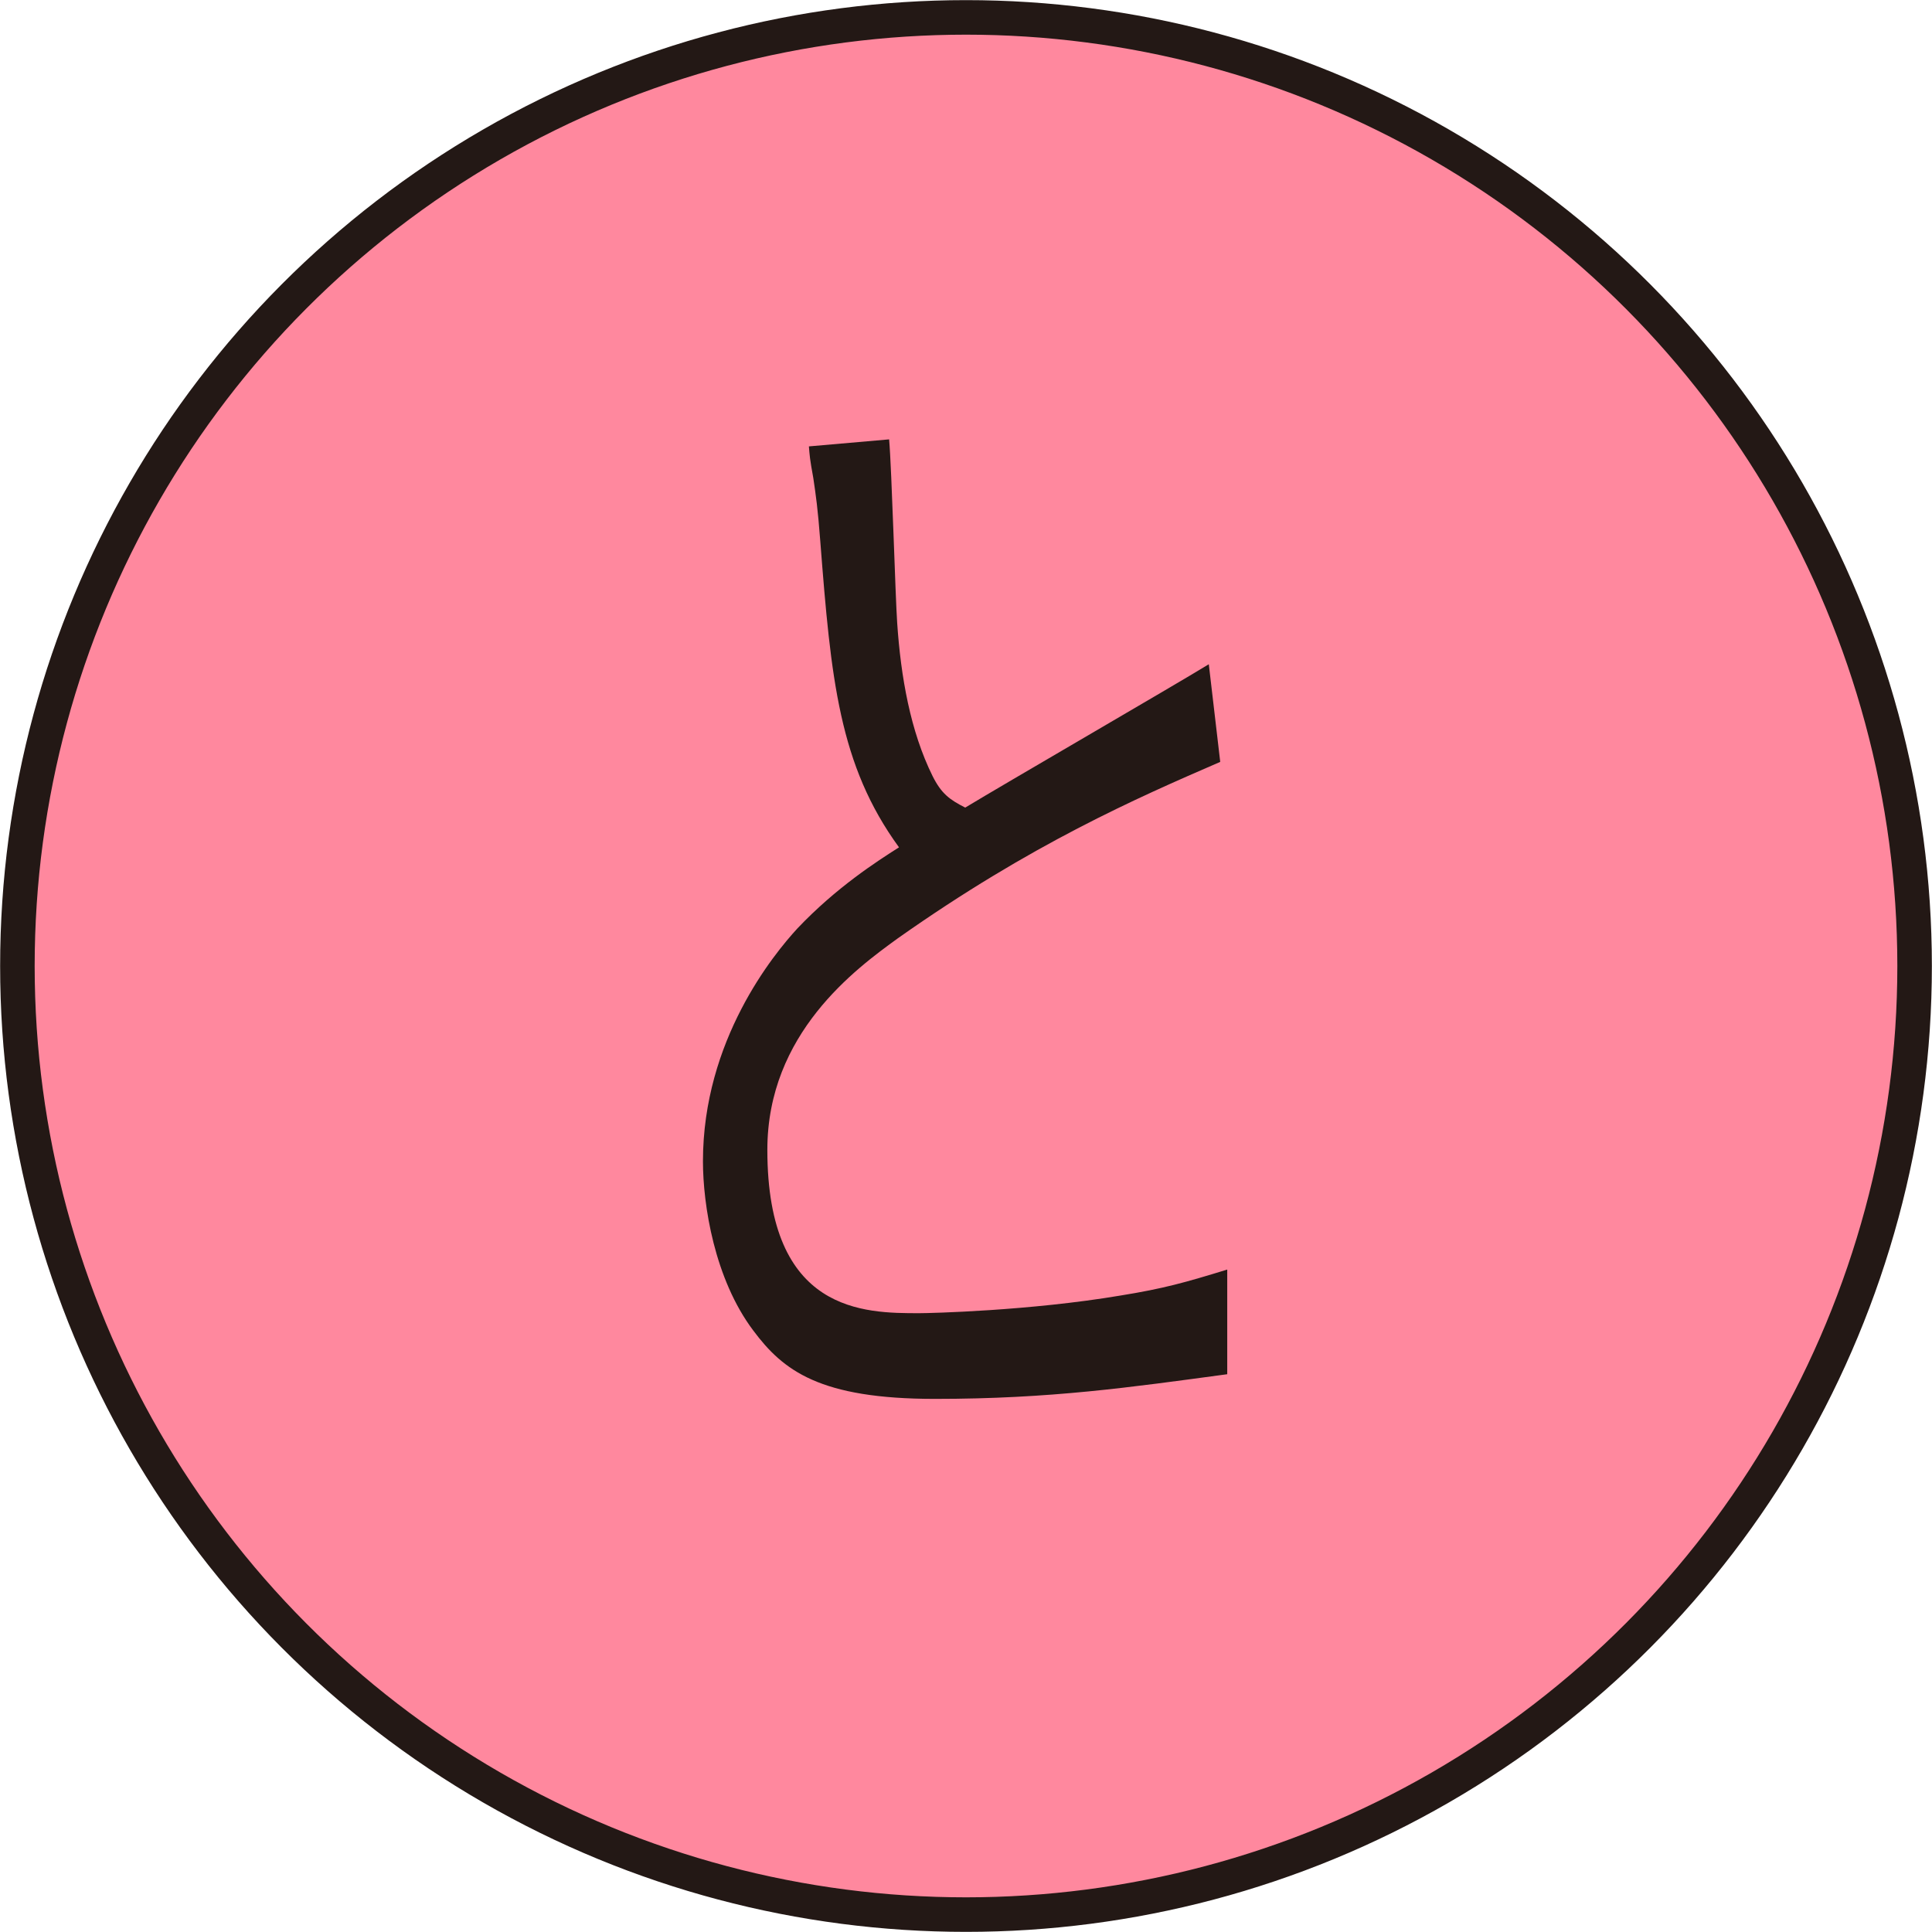
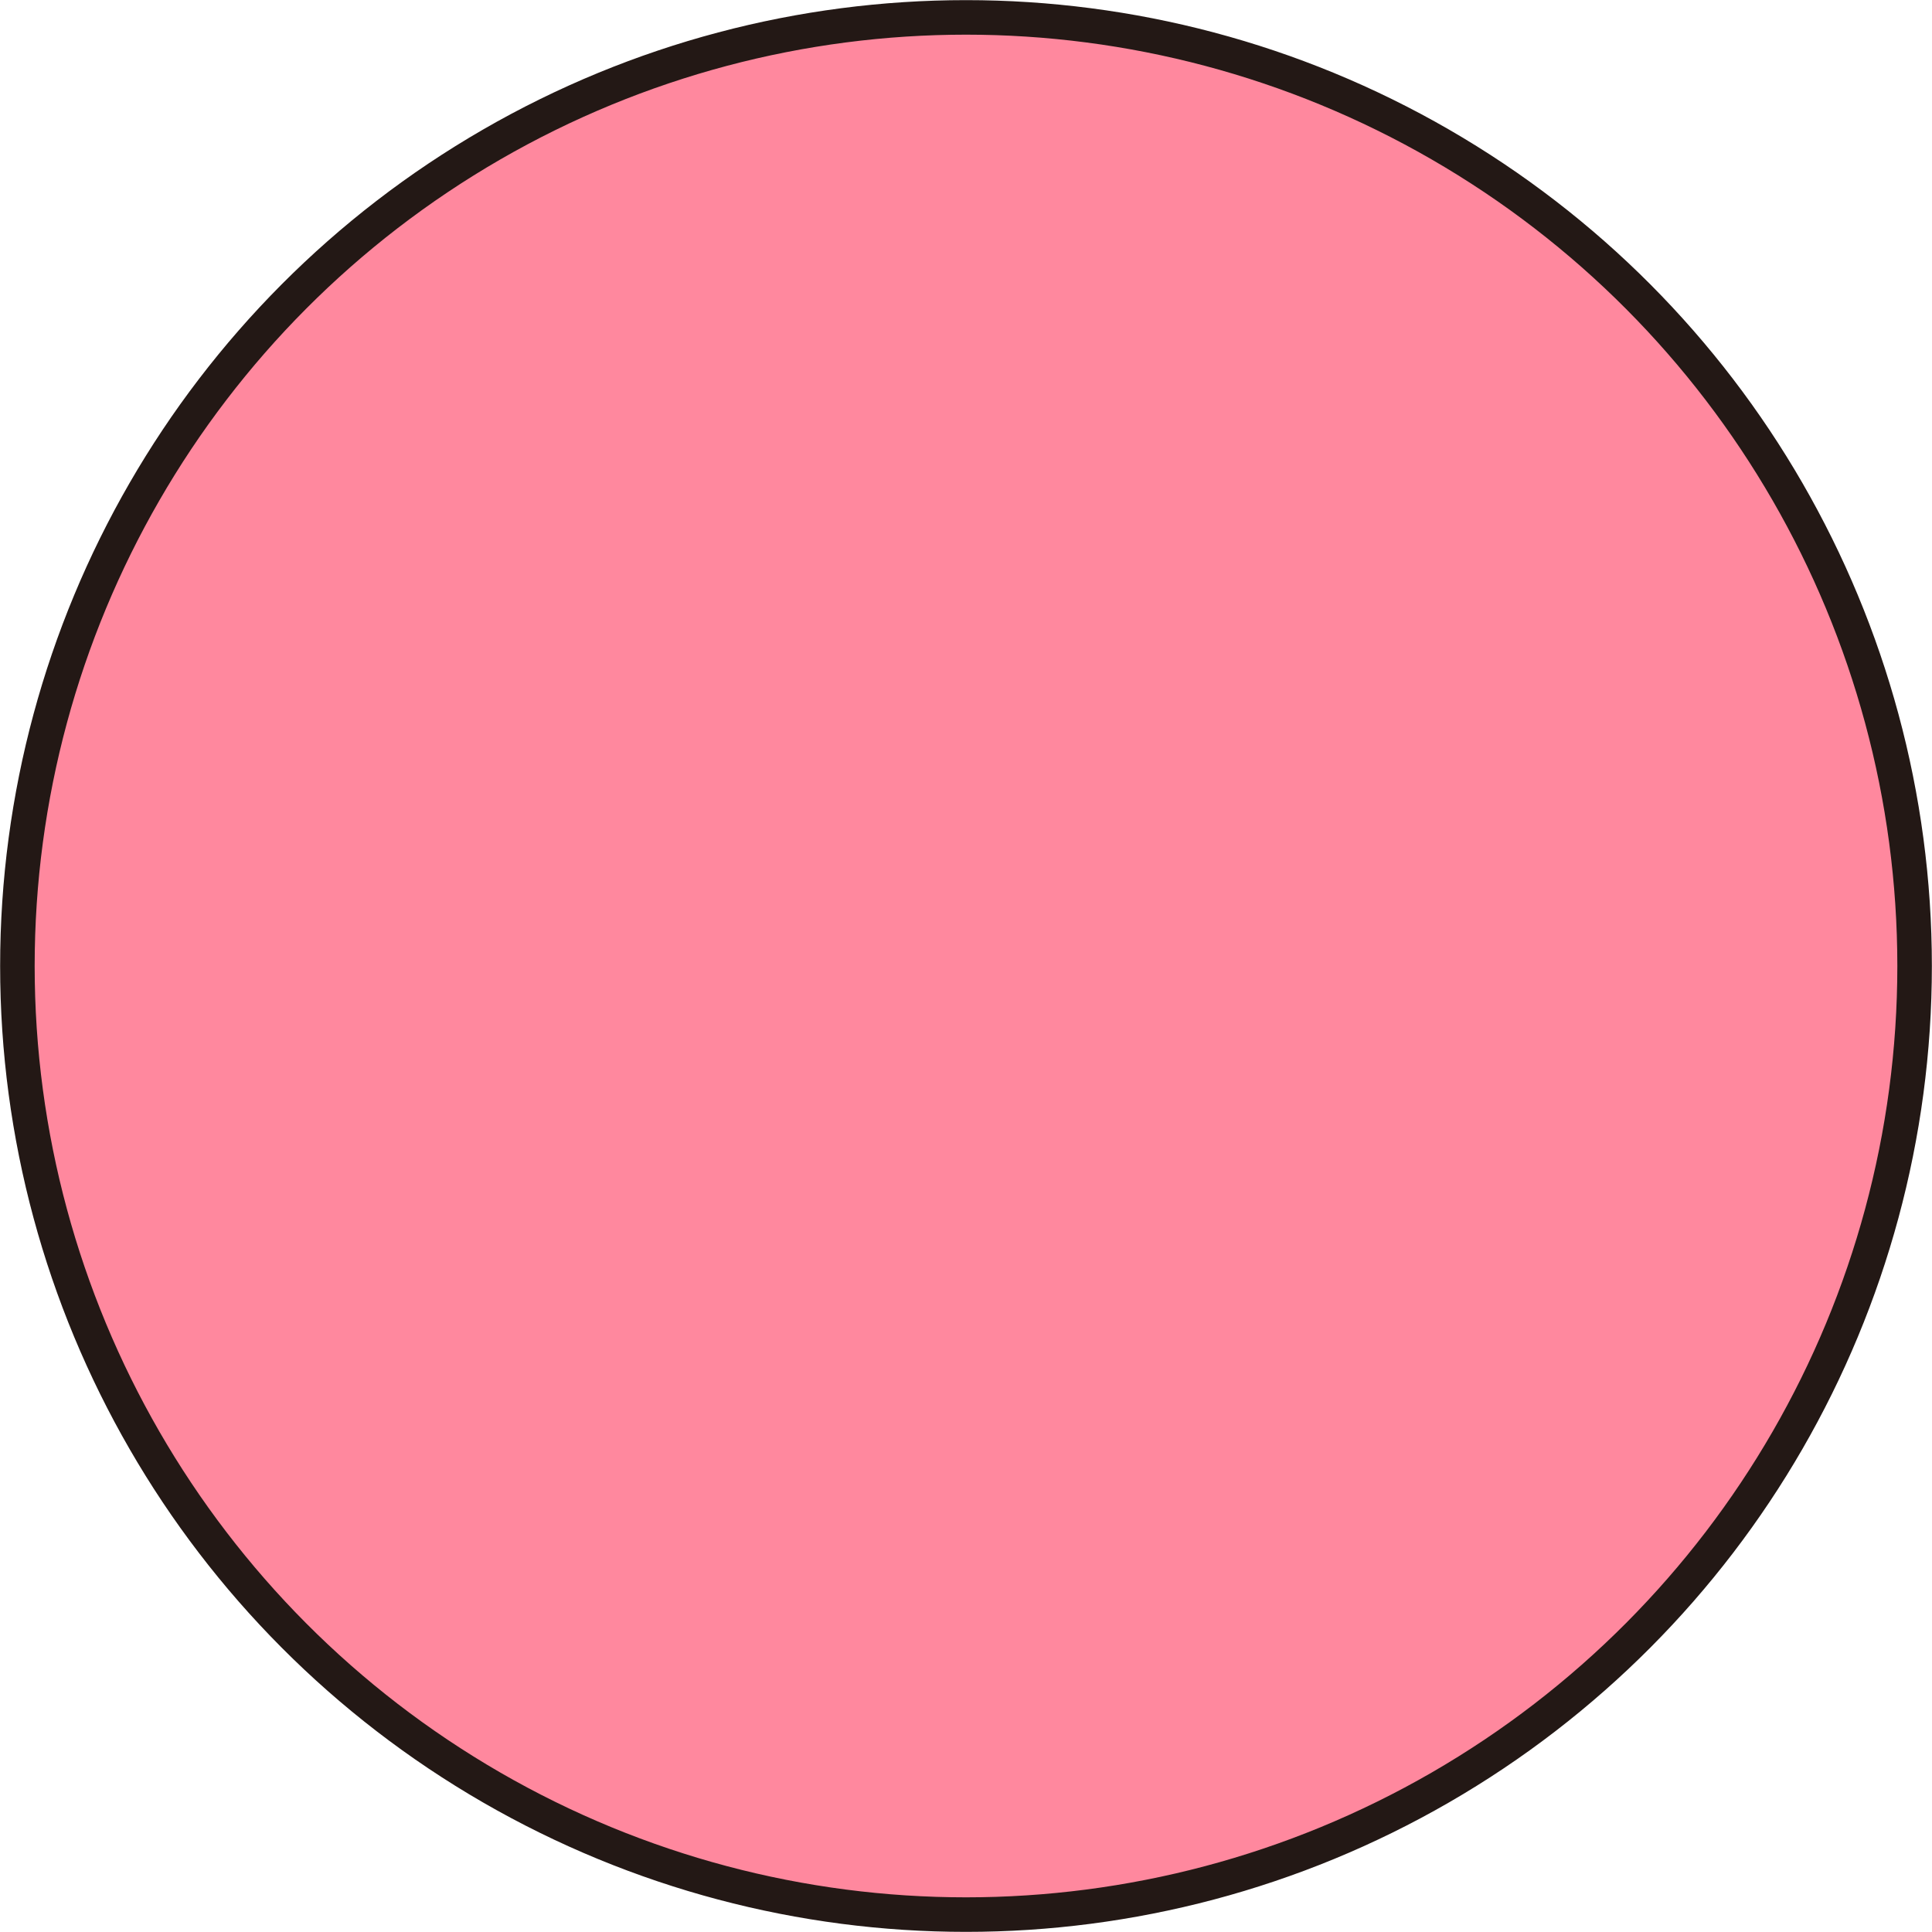
<svg xmlns="http://www.w3.org/2000/svg" id="a" viewBox="0 0 74.4 74.4">
  <circle cx="37.2" cy="37.2" r="36.53" style="fill:#ff889e; stroke:#231815; stroke-miterlimit:10; stroke-width:1.33px;" />
-   <path d="m34.24,16.93c.1,1.13.24,6.07.31,7.06.14,2.08.51,4.17,1.36,5.89.34.68.65.91,1.26,1.22,1.5-.91,8.06-4.71,9.38-5.52l.44,3.76c-3.23,1.4-7.28,3.17-12.41,6.79-1.63,1.18-5.03,3.67-5.03,8.15,0,6.29,3.74,6.29,5.85,6.29.41,0,4.25-.09,7.75-.68,1.67-.27,2.48-.5,4.11-1v4.03c-3.71.5-6.8.95-11.25.95s-5.85-1.09-7-2.63c-1.5-1.99-1.94-4.85-1.94-6.52,0-4.66,2.72-7.97,3.64-8.97,1.5-1.58,3.06-2.58,3.91-3.12-2.31-3.17-2.62-6.48-3.03-11.77-.1-1.31-.17-1.77-.27-2.45-.14-.77-.14-.86-.17-1.22l3.09-.27Z" style="fill:#231815; stroke-width:0px;" />
</svg>